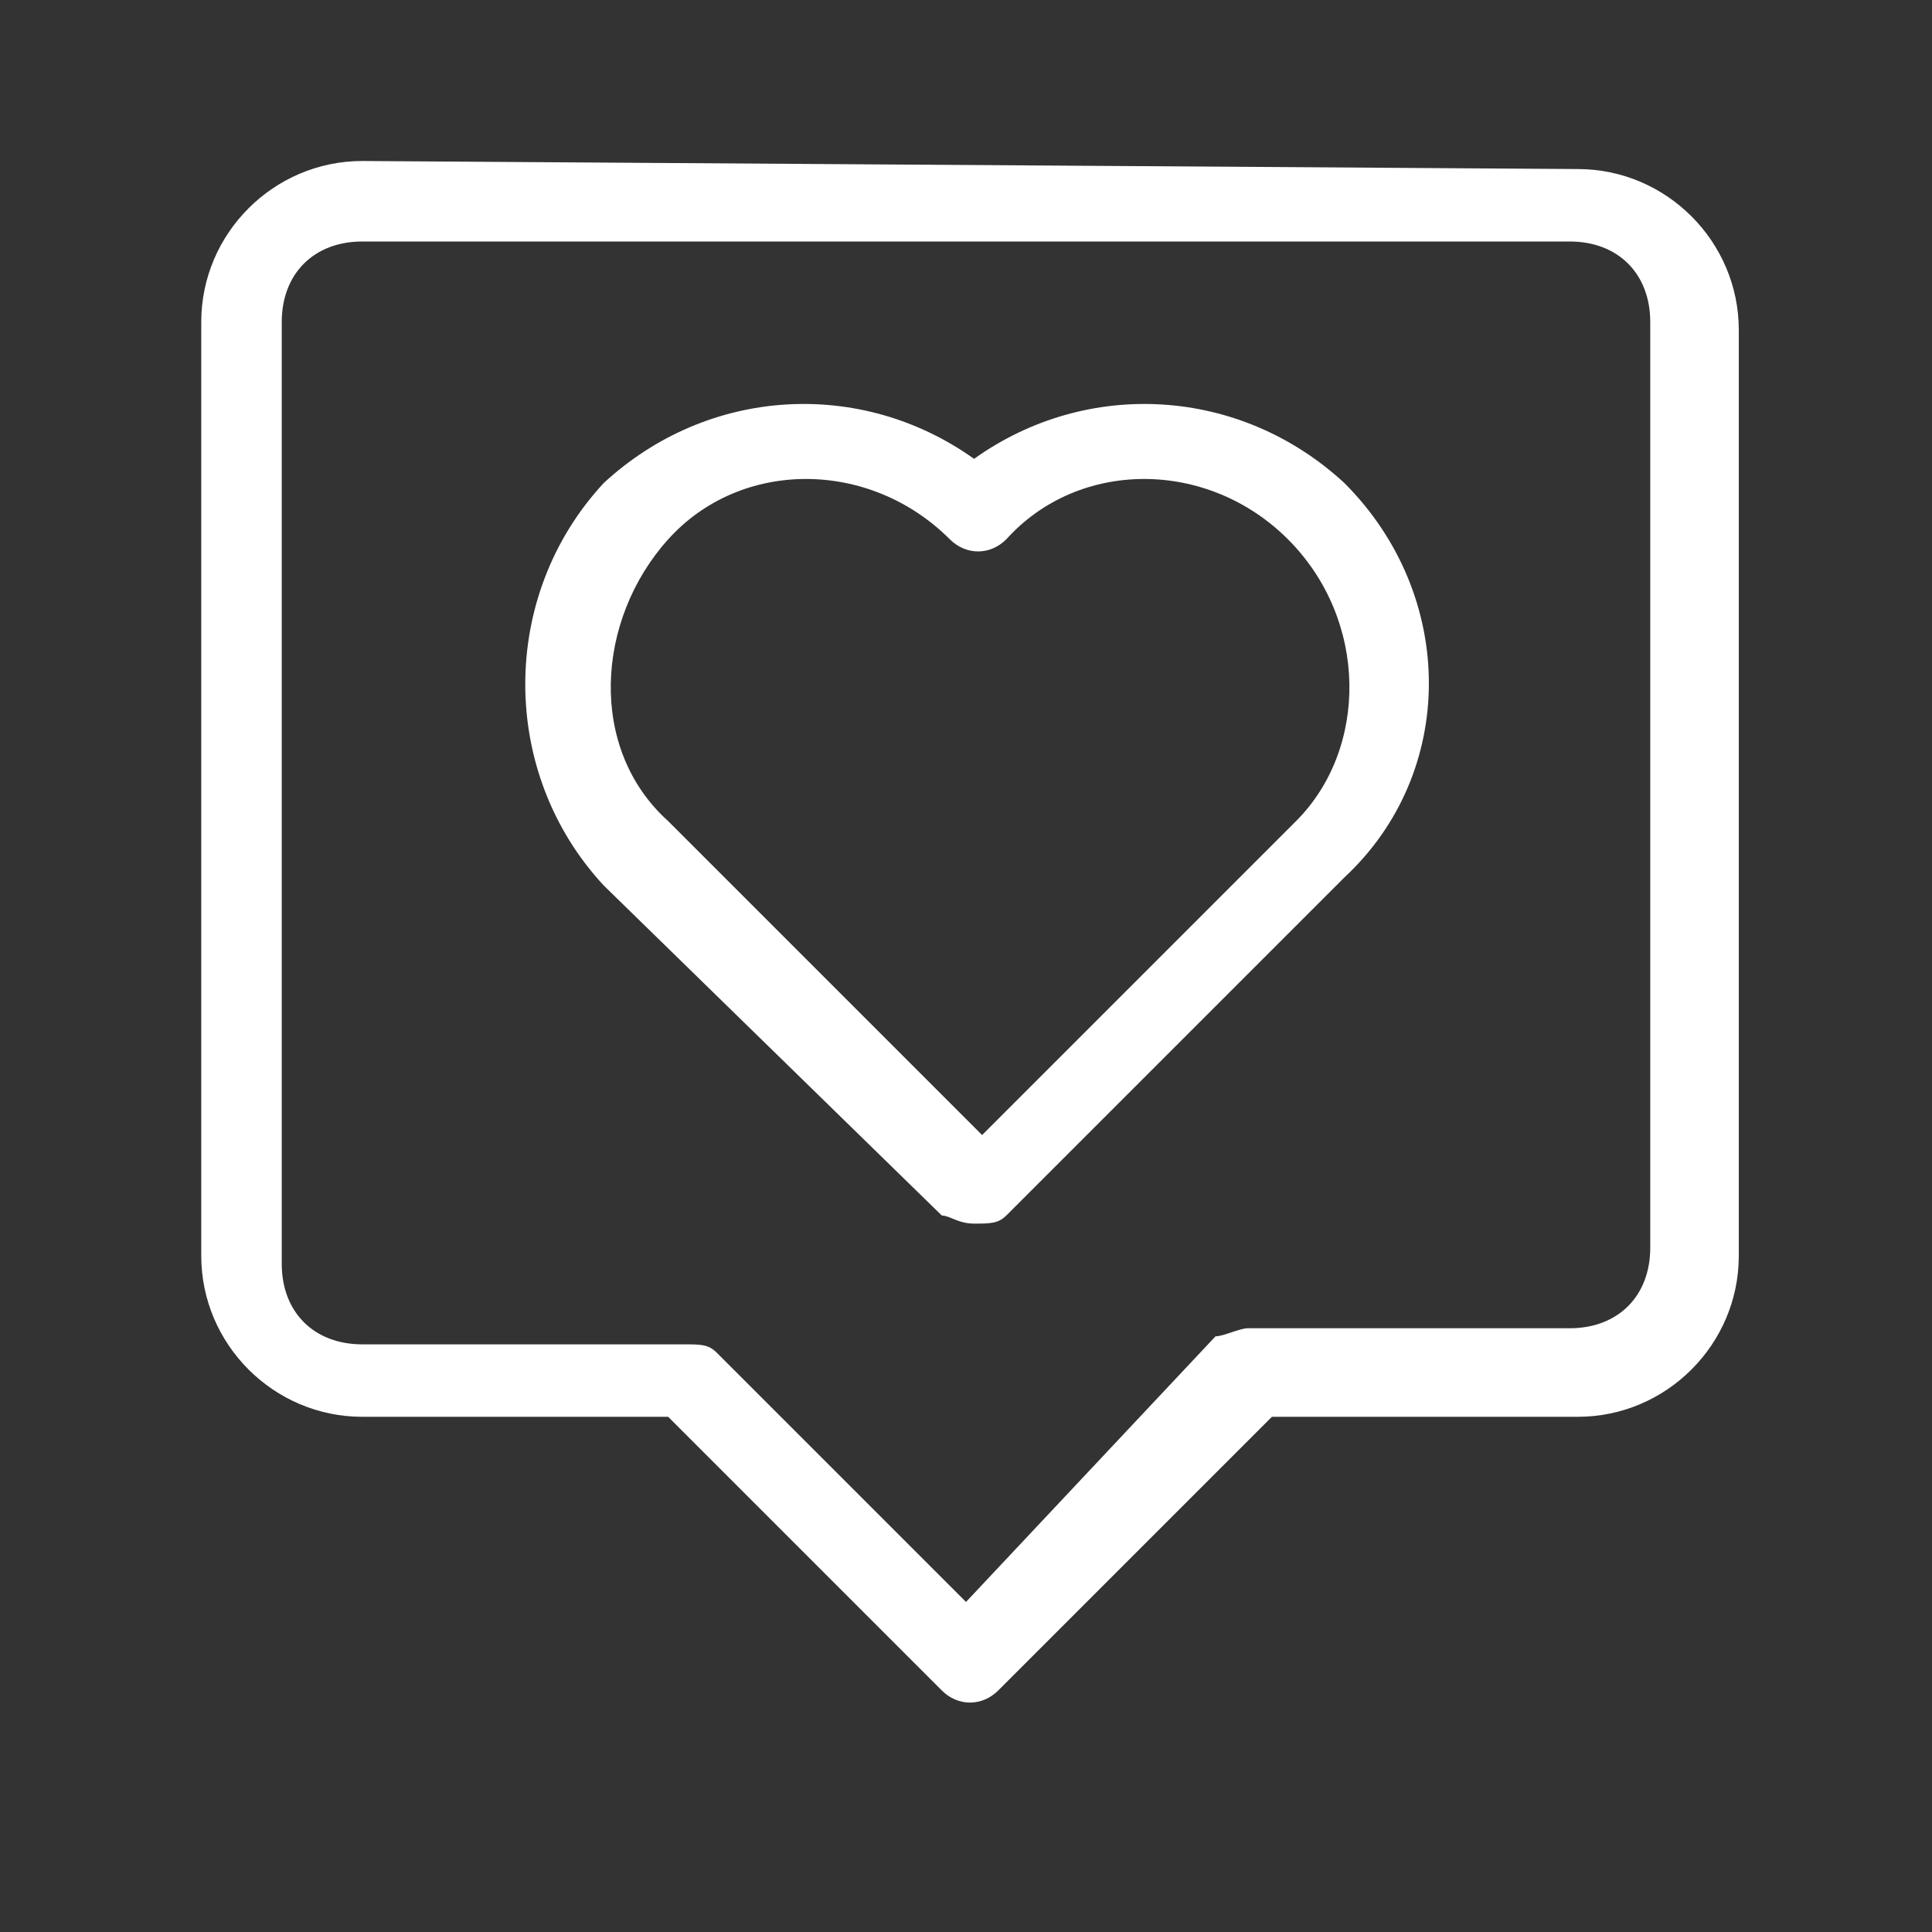
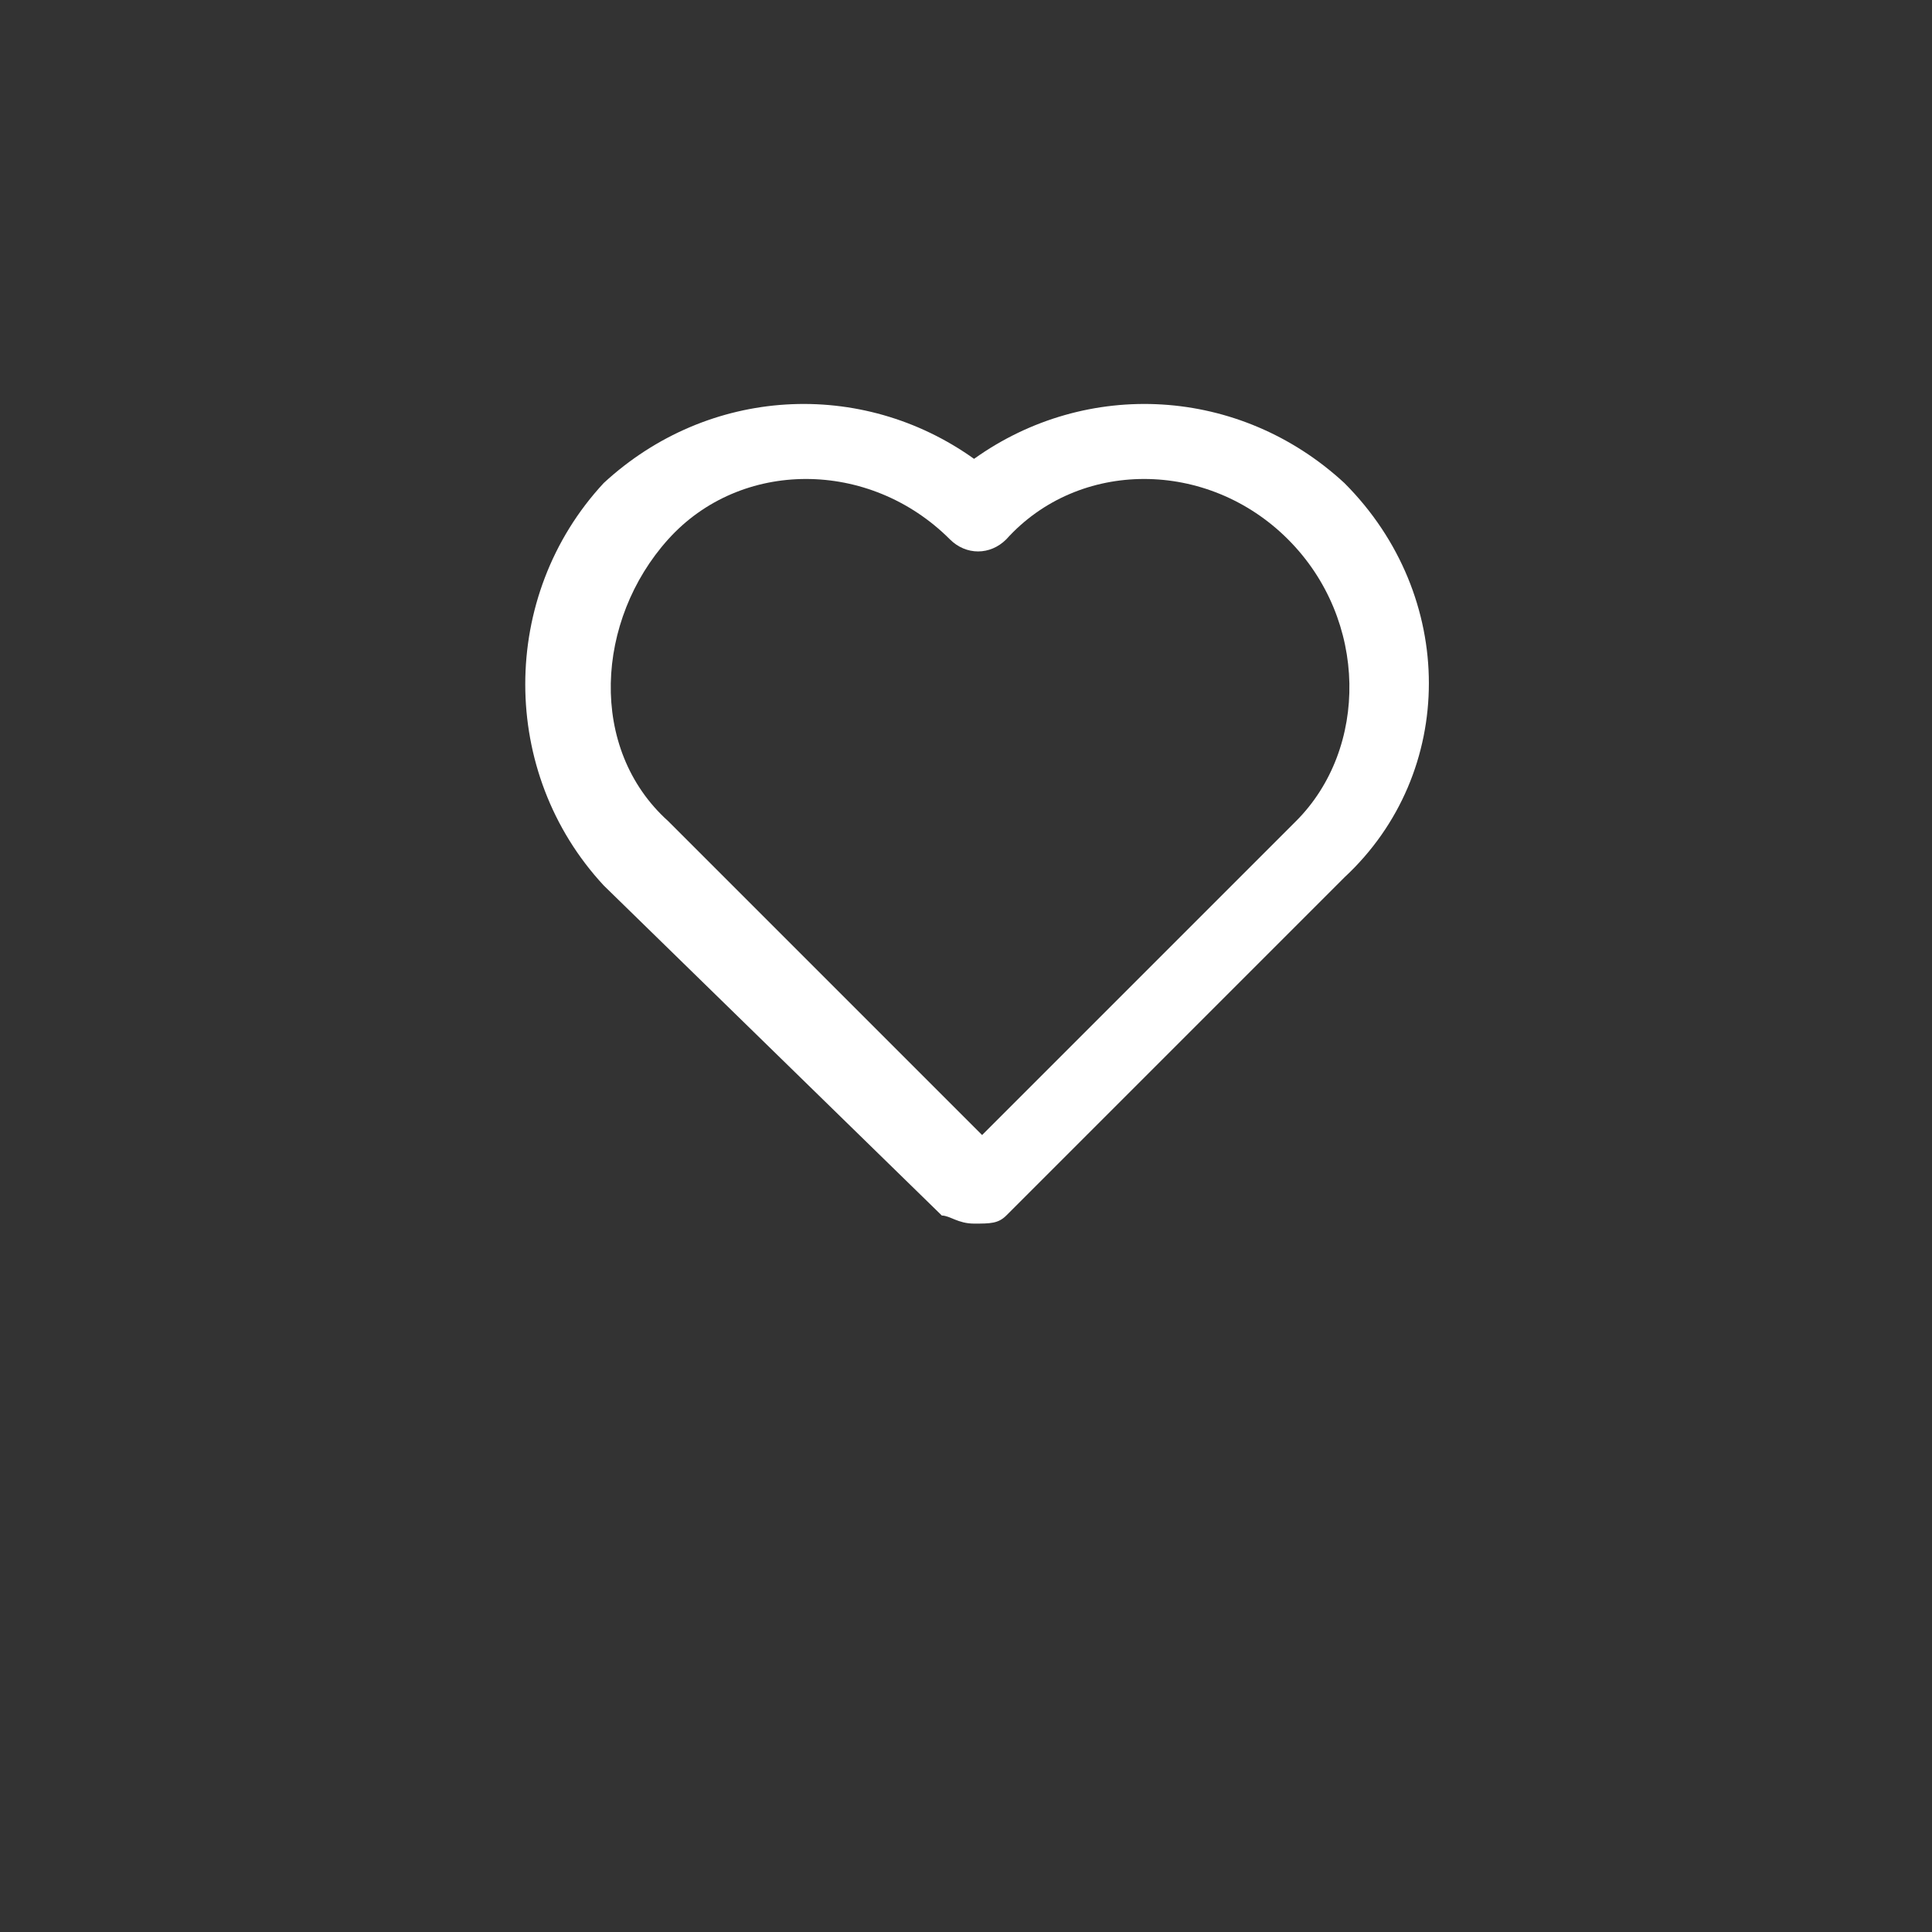
<svg xmlns="http://www.w3.org/2000/svg" version="1.1" id="레이어_1" x="0px" y="0px" viewBox="0 0 24 24" style="enable-background:new 0 0 24 24;" xml:space="preserve">
  <rect x="0" y="0" width="24" height="24" fill="#333333" stroke="none" />
  <style type="text/css">
	.st0{fill-rule:evenodd;clip-rule:evenodd;fill:#FFFFFF;}
</style>
-   <path class="st0" d="M3.5,4c0-0.6,0.4-1,1-1l15,0c0.6,0,1,0.4,1,1v11.5c0,0.6-0.4,1-1,1h-4c-0.1,0-0.3,0.1-0.4,0.1L12,19.9l-3.1-3.1  c-0.1-0.1-0.2-0.1-0.4-0.1h-4c-0.6,0-1-0.4-1-1V4z M4.5,2c-1.1,0-2,0.9-2,2v11.6c0,1.1,0.9,2,2,2h3.8l3.4,3.4c0.2,0.2,0.5,0.2,0.7,0  l3.4-3.4h3.8c1.1,0,2-0.9,2-2V4.1c0-1.1-0.9-2-2-2L4.5,2z" />
  <path class="st0" d="M12.1,5.7c1.4-1,3.3-0.9,4.6,0.3c1.4,1.4,1.4,3.6,0,4.9l-4.2,4.2c-0.1,0.1-0.2,0.1-0.4,0.1s-0.3-0.1-0.4-0.1  L7.5,11C6.2,9.6,6.2,7.4,7.5,6C8.8,4.8,10.7,4.7,12.1,5.7z M16,6.7c-1-1-2.6-1-3.5,0c-0.2,0.2-0.5,0.2-0.7,0c-1-1-2.6-1-3.5,0  s-1,2.6,0,3.5l3.9,3.9l3.9-3.9C17,9.3,17,7.7,16,6.7z" />
</svg>